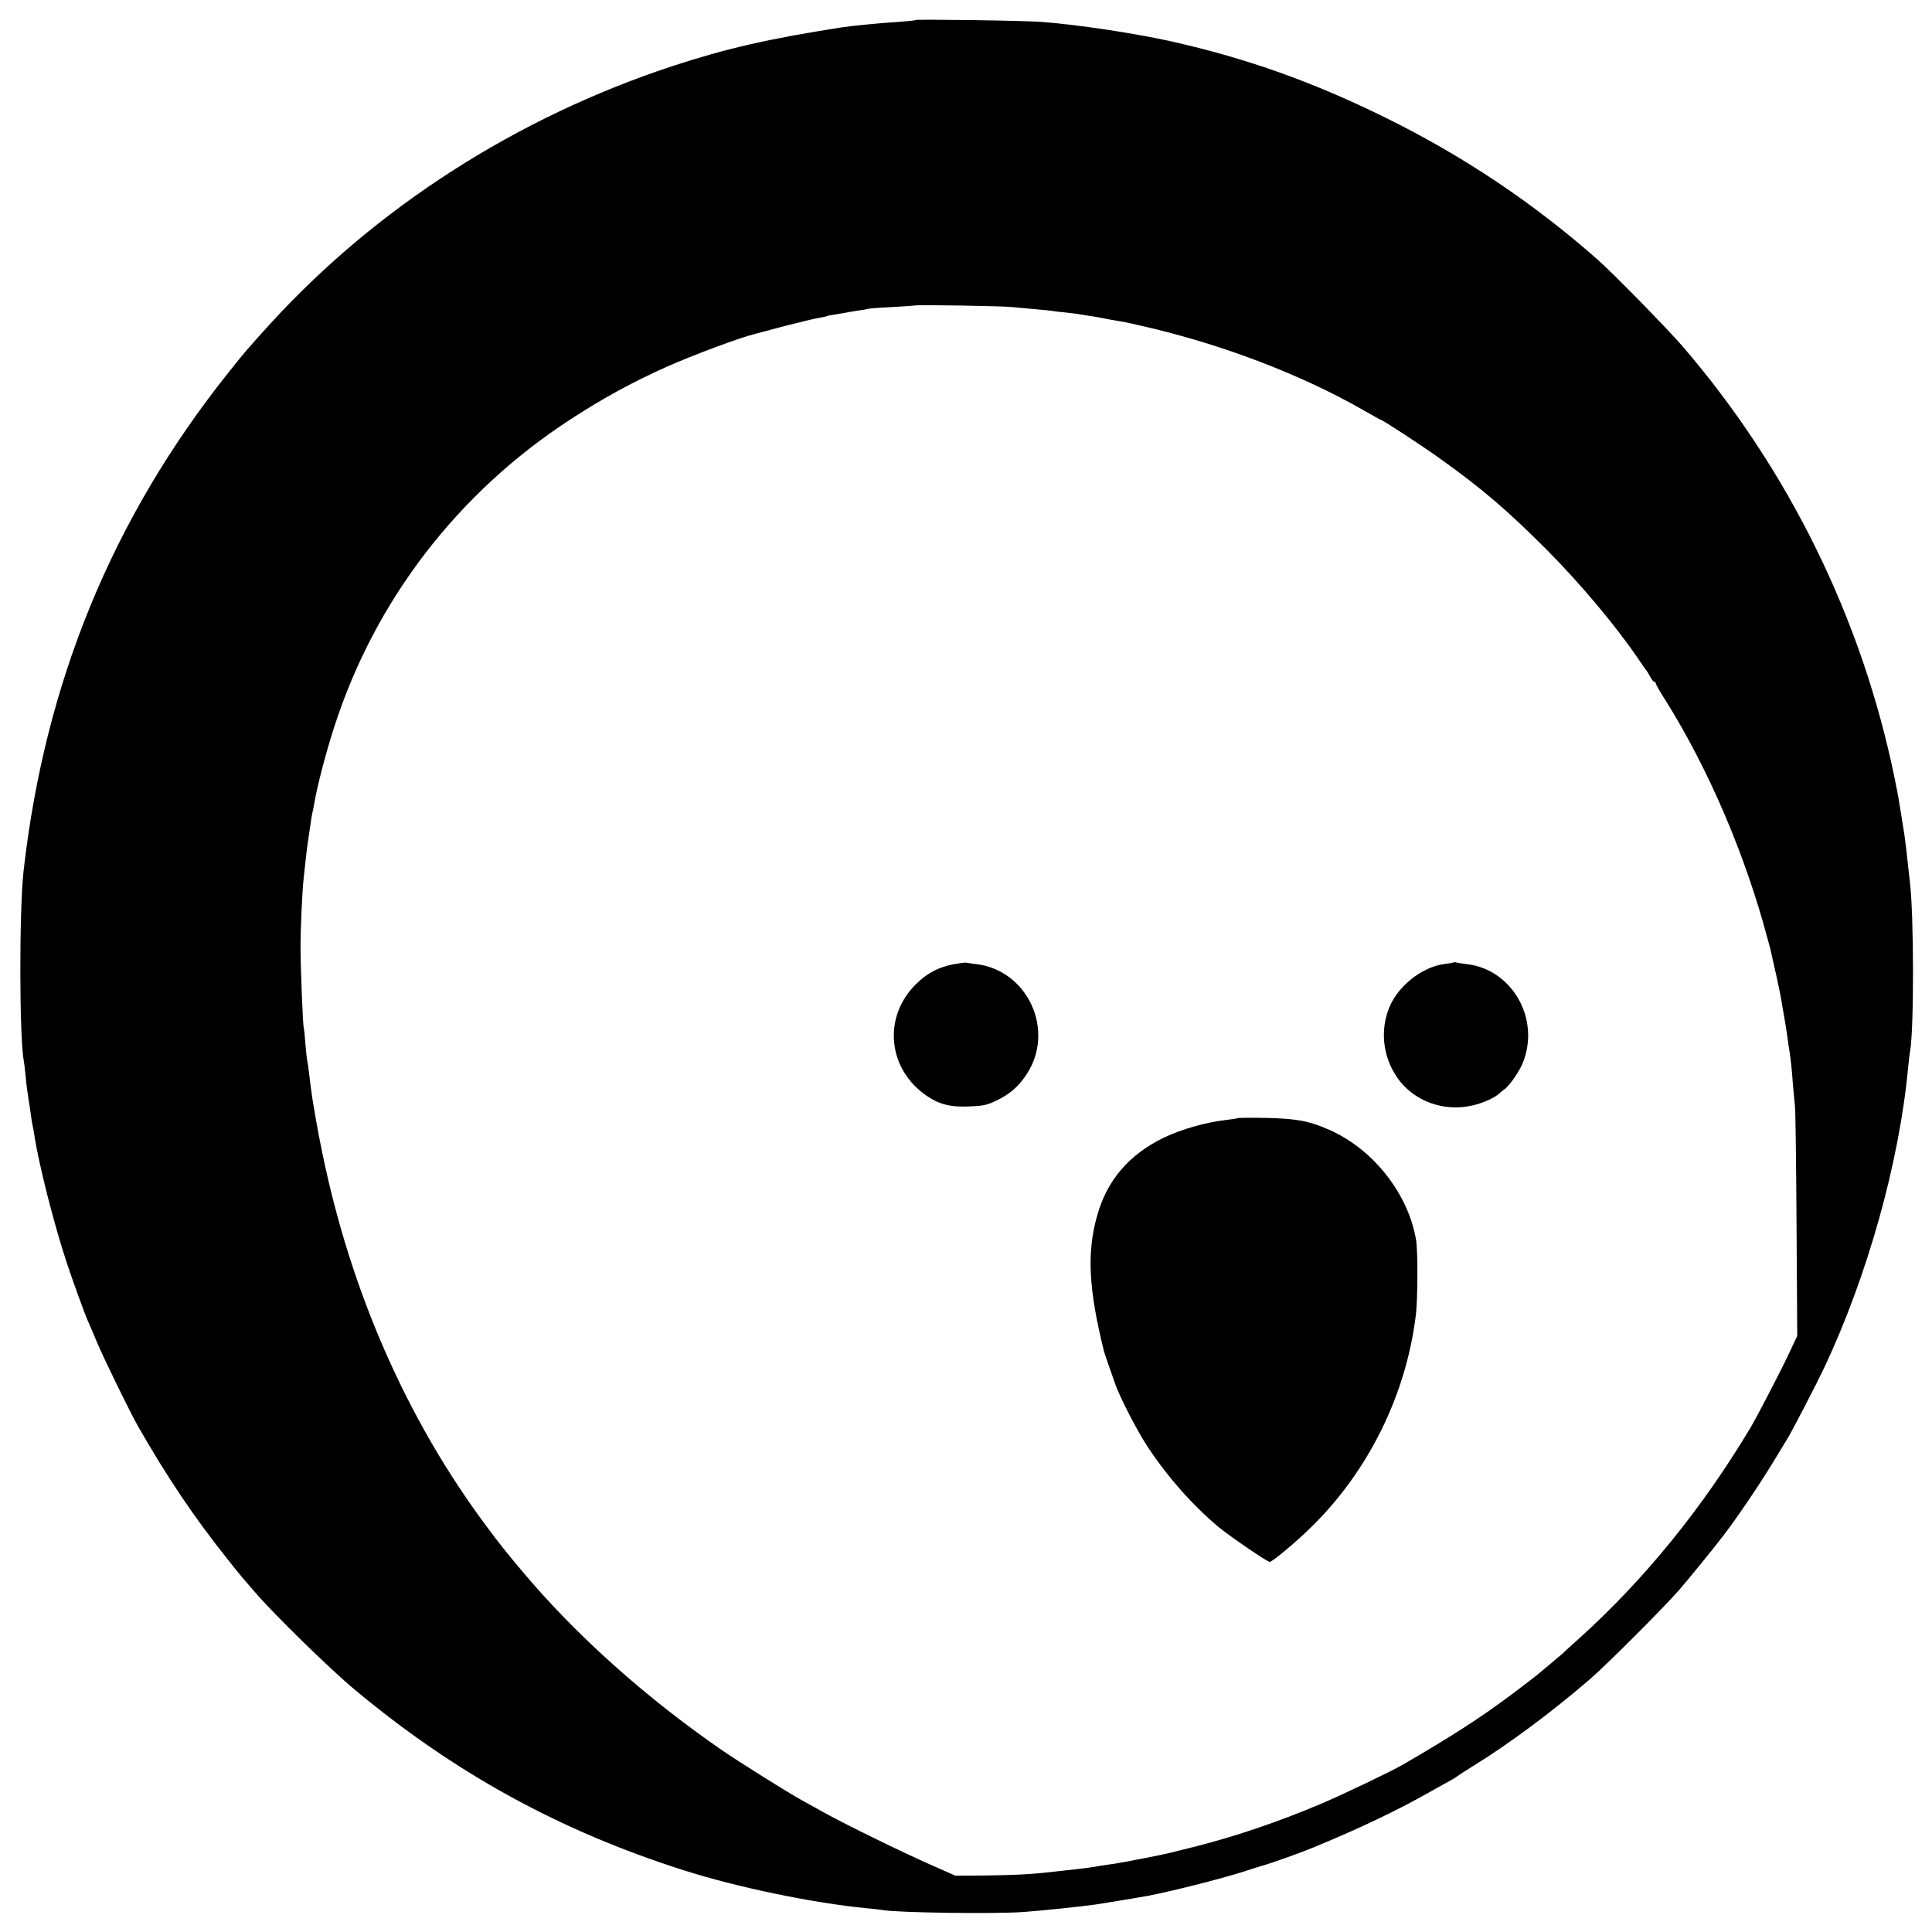
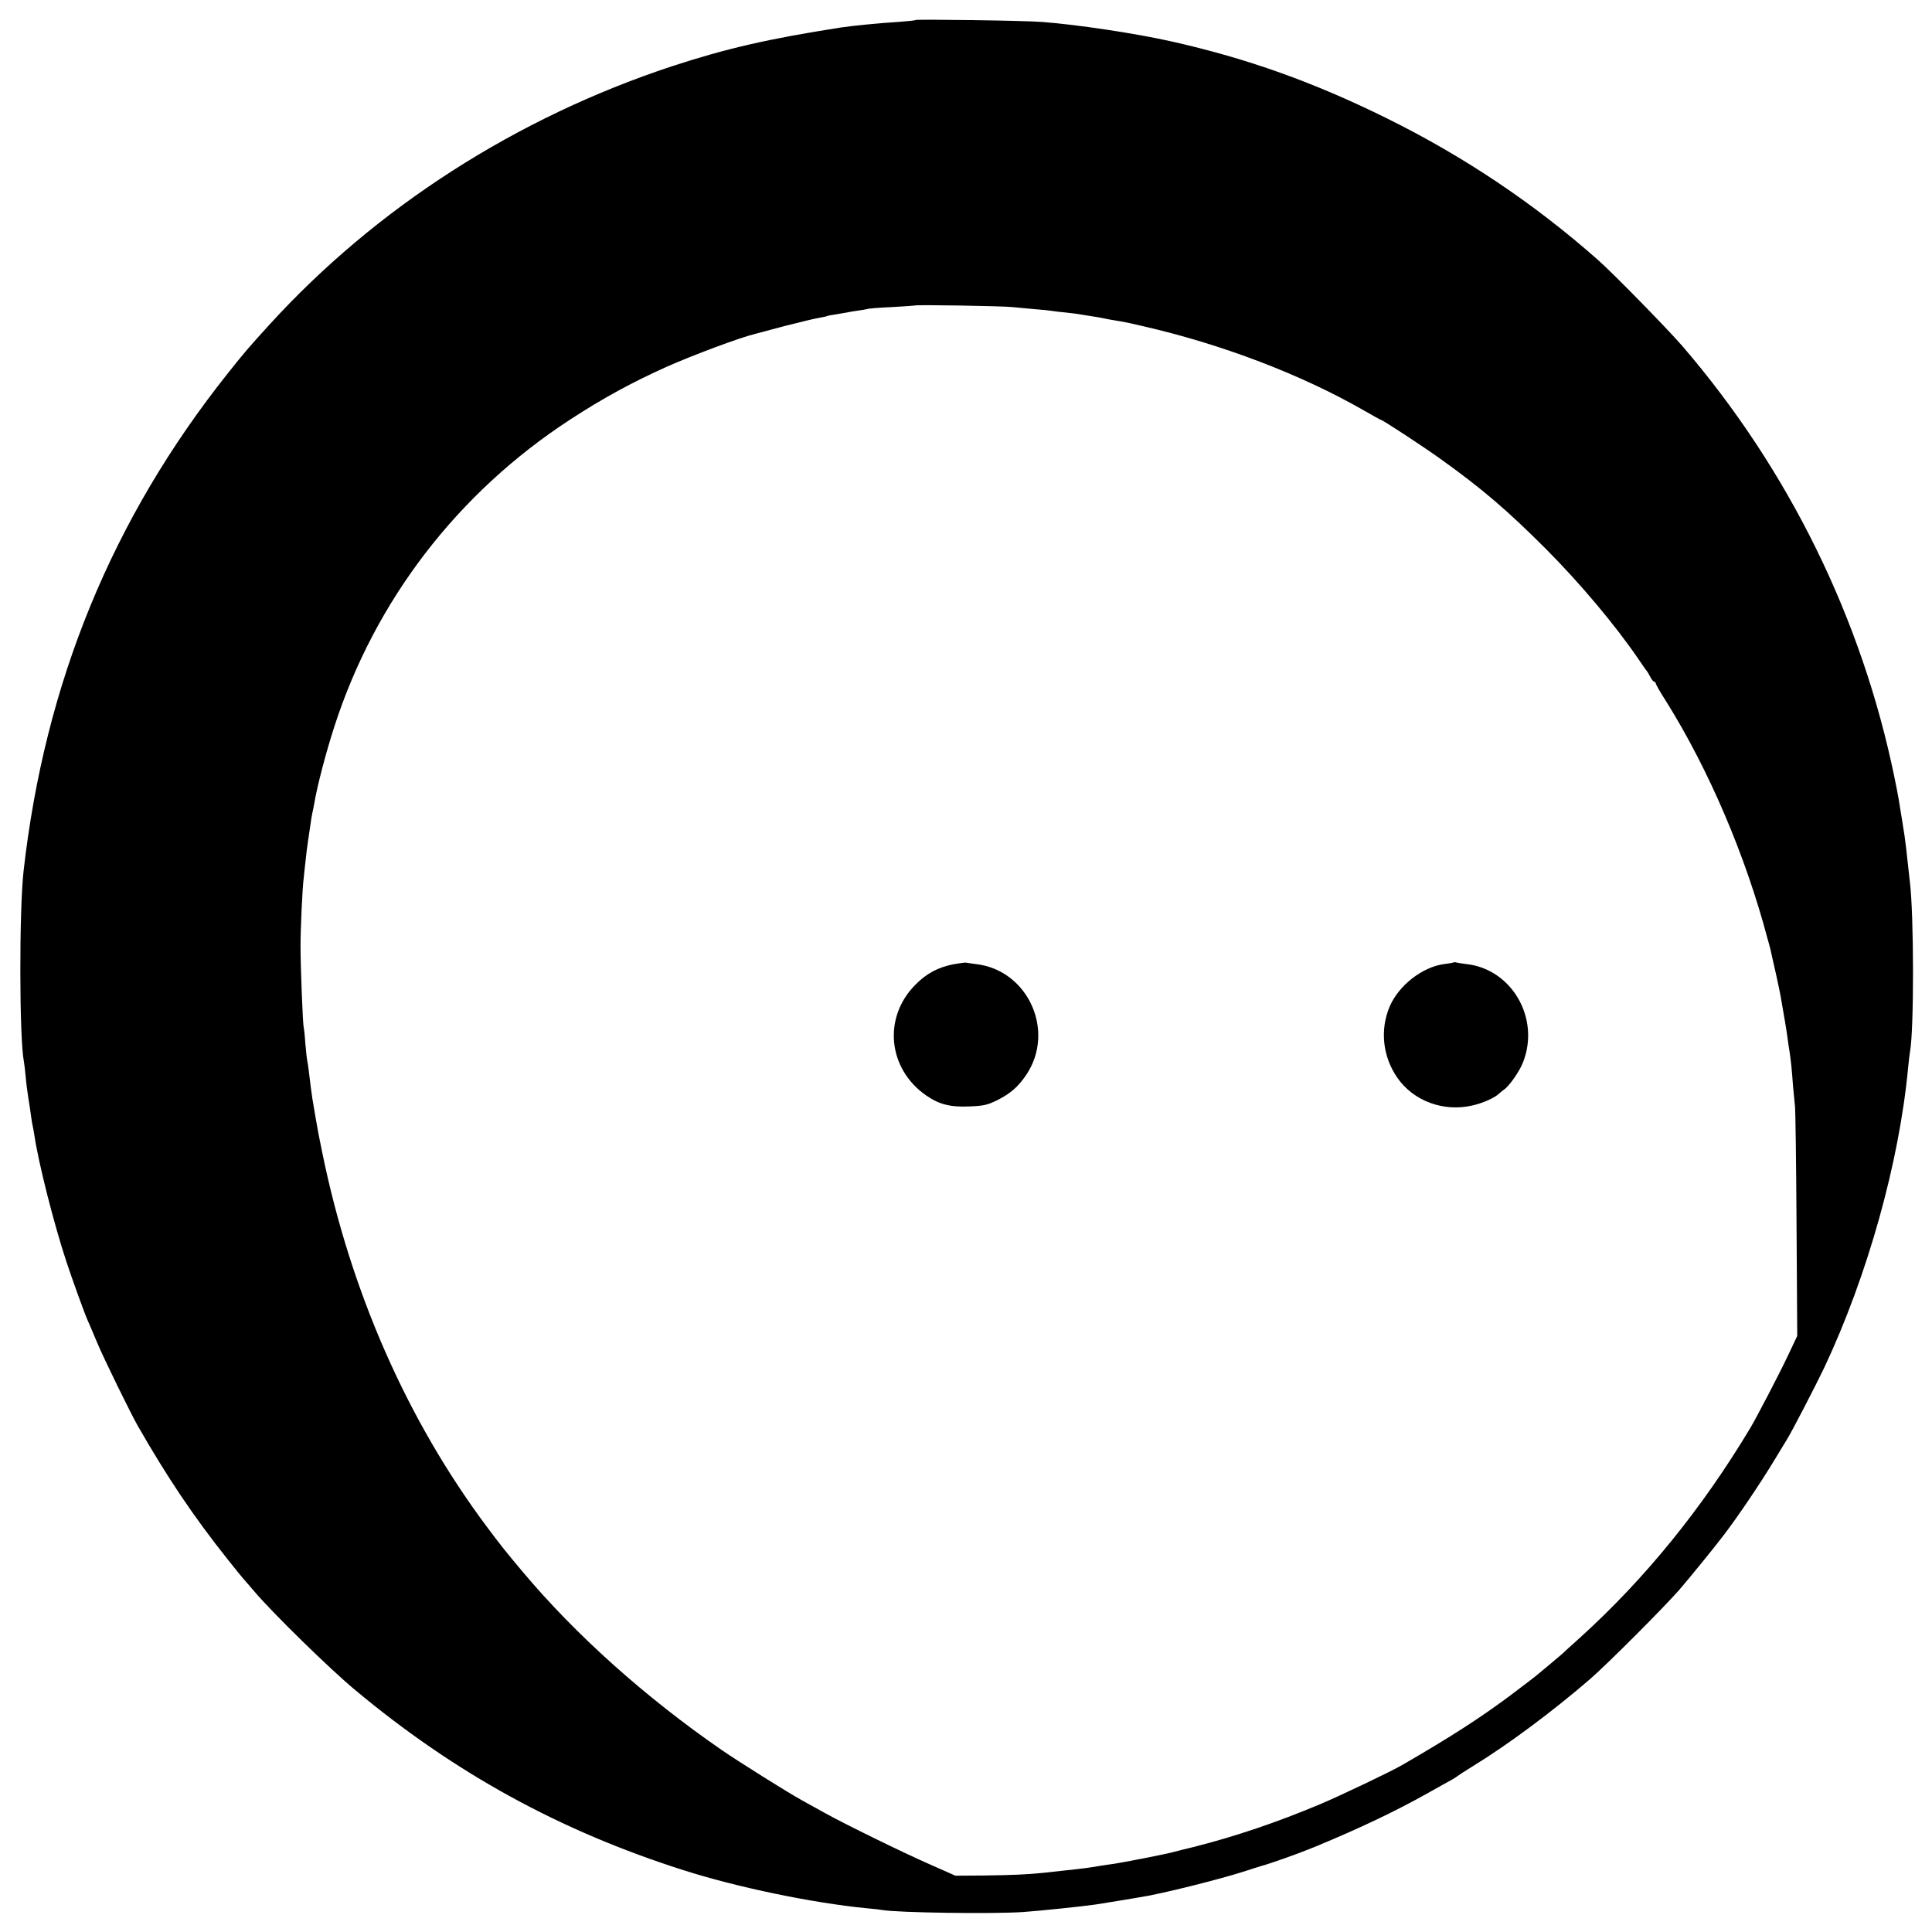
<svg xmlns="http://www.w3.org/2000/svg" version="1.0" width="1091pt" height="1091pt" viewBox="0 0 1091 1091" preserveAspectRatio="xMidYMid meet">
  <g transform="translate(0,1091) scale(0.1,-0.1)" fill="#000000" stroke="none">
    <path d="M5170 10797 c-3 -3 -48 -7 -100 -11 -89 -5 -263 -22 -320 -31 -416 -65 -649 -119 -955 -219 -881 -291 -1672 -799 -2275 -1461 -118 -130 -139 -154 -231 -270 -655 -822 -1036 -1750 -1156 -2815 -25 -227 -24 -945 2 -1075 2 -11 7 -49 10 -85 3 -36 10 -90 15 -120 5 -30 12 -75 15 -100 3 -25 8 -52 10 -60 2 -8 6 -31 9 -50 23 -157 111 -503 181 -715 31 -94 102 -291 119 -329 8 -17 33 -76 56 -131 40 -95 185 -390 227 -465 169 -295 316 -514 512 -760 41 -52 78 -97 81 -100 3 -3 34 -39 69 -80 104 -122 426 -437 566 -553 563 -470 1157 -796 1855 -1018 304 -97 728 -185 1035 -215 39 -3 78 -8 88 -10 86 -15 627 -23 797 -11 99 7 336 32 405 42 83 13 101 16 155 25 30 5 73 12 95 16 111 16 457 102 600 149 44 14 87 28 95 30 39 10 208 70 260 92 8 3 17 7 20 8 3 1 14 5 25 10 244 101 450 199 629 300 65 36 128 72 140 78 11 7 23 14 26 17 3 3 41 28 85 55 203 124 458 315 665 494 97 84 416 404 501 501 53 61 203 245 252 310 84 110 203 287 281 415 37 61 71 117 76 125 29 46 166 311 213 410 243 517 422 1156 472 1690 4 41 9 83 11 93 23 123 22 775 -1 957 -4 34 -11 96 -21 190 -3 25 -7 56 -9 70 -2 14 -9 57 -15 95 -17 107 -19 122 -41 230 -184 899 -597 1741 -1198 2440 -81 94 -389 409 -476 486 -362 320 -758 586 -1200 804 -410 202 -780 334 -1205 430 -204 46 -536 96 -735 111 -98 8 -709 16 -715 11z m545 -1621 c28 -3 86 -8 130 -12 44 -3 88 -8 98 -10 10 -2 45 -6 78 -9 33 -4 70 -8 82 -11 12 -2 38 -6 57 -9 33 -5 49 -7 110 -20 14 -2 41 -7 60 -10 19 -3 76 -15 125 -27 446 -102 896 -274 1249 -477 49 -28 90 -51 92 -51 10 0 241 -151 346 -227 226 -162 369 -284 588 -503 192 -193 389 -427 521 -620 24 -36 46 -67 49 -70 3 -3 11 -17 19 -32 8 -16 18 -28 23 -28 4 0 8 -4 8 -9 0 -5 26 -51 59 -102 241 -386 448 -870 572 -1339 7 -25 14 -49 15 -55 2 -5 5 -21 8 -35 3 -14 15 -65 26 -115 11 -49 22 -103 25 -120 18 -101 34 -196 39 -235 3 -25 8 -58 11 -75 8 -51 14 -109 20 -196 4 -46 9 -97 11 -114 3 -16 7 -315 9 -664 l4 -635 -52 -110 c-44 -94 -179 -353 -212 -408 -273 -456 -596 -854 -964 -1187 -47 -42 -92 -83 -100 -91 -9 -8 -41 -35 -71 -60 -30 -25 -57 -47 -60 -50 -7 -7 -73 -58 -165 -127 -167 -124 -327 -228 -605 -389 -63 -37 -357 -177 -467 -223 -240 -101 -479 -182 -713 -241 -47 -11 -101 -25 -120 -30 -50 -13 -277 -57 -330 -65 -25 -3 -56 -8 -70 -10 -67 -12 -98 -16 -230 -30 -25 -3 -70 -8 -100 -11 -87 -9 -174 -13 -340 -15 l-155 -1 -140 62 c-157 69 -480 227 -597 292 -43 24 -101 56 -130 72 -75 41 -359 219 -453 284 -429 296 -825 650 -1125 1008 -91 108 -126 152 -202 254 -450 603 -767 1325 -928 2110 -23 112 -23 113 -39 205 -17 98 -20 118 -26 165 -3 25 -8 65 -11 90 -3 25 -7 52 -9 60 -2 8 -7 53 -11 100 -3 47 -8 87 -9 90 -5 8 -18 343 -18 455 0 99 10 324 18 387 2 18 6 60 10 93 3 33 10 87 15 120 5 33 11 76 14 95 2 19 7 46 10 60 3 14 8 36 10 50 18 106 66 288 113 434 230 714 696 1322 1333 1737 184 120 349 210 545 298 149 66 416 166 501 186 10 3 87 23 169 45 83 21 168 42 190 45 22 4 42 8 45 10 3 2 24 6 46 9 22 4 51 9 64 11 14 3 43 8 65 11 22 3 46 7 53 9 7 3 70 8 140 11 70 4 128 8 130 9 5 5 496 -3 547 -9z" />
    <path d="M5385 5465 c-87 -17 -153 -52 -215 -115 -186 -186 -157 -478 63 -628 71 -49 136 -65 242 -60 78 3 101 8 156 35 75 38 118 75 164 143 167 248 10 593 -285 626 -25 3 -49 7 -55 8 -5 1 -37 -3 -70 -9z" />
    <path d="M8208 5475 c-1 -1 -25 -6 -53 -9 -124 -17 -257 -121 -308 -241 -55 -131 -39 -281 43 -400 91 -132 260 -195 423 -158 60 13 131 45 154 69 8 7 20 17 26 21 28 18 87 101 107 153 99 248 -62 528 -320 556 -25 3 -50 7 -57 9 -6 2 -13 2 -15 0z" />
-     <path d="M6989 4596 c-2 -2 -33 -7 -69 -11 -108 -12 -250 -52 -349 -100 -194 -94 -318 -238 -374 -435 -61 -210 -50 -419 37 -770 2 -8 16 -49 30 -90 15 -41 28 -79 30 -85 24 -75 129 -279 190 -370 113 -170 251 -325 396 -447 61 -51 276 -198 290 -198 14 0 148 111 230 192 328 319 542 754 596 1208 10 88 11 353 1 415 -42 259 -238 511 -484 622 -116 52 -186 66 -359 70 -88 2 -162 1 -165 -1z" />
  </g>
</svg>